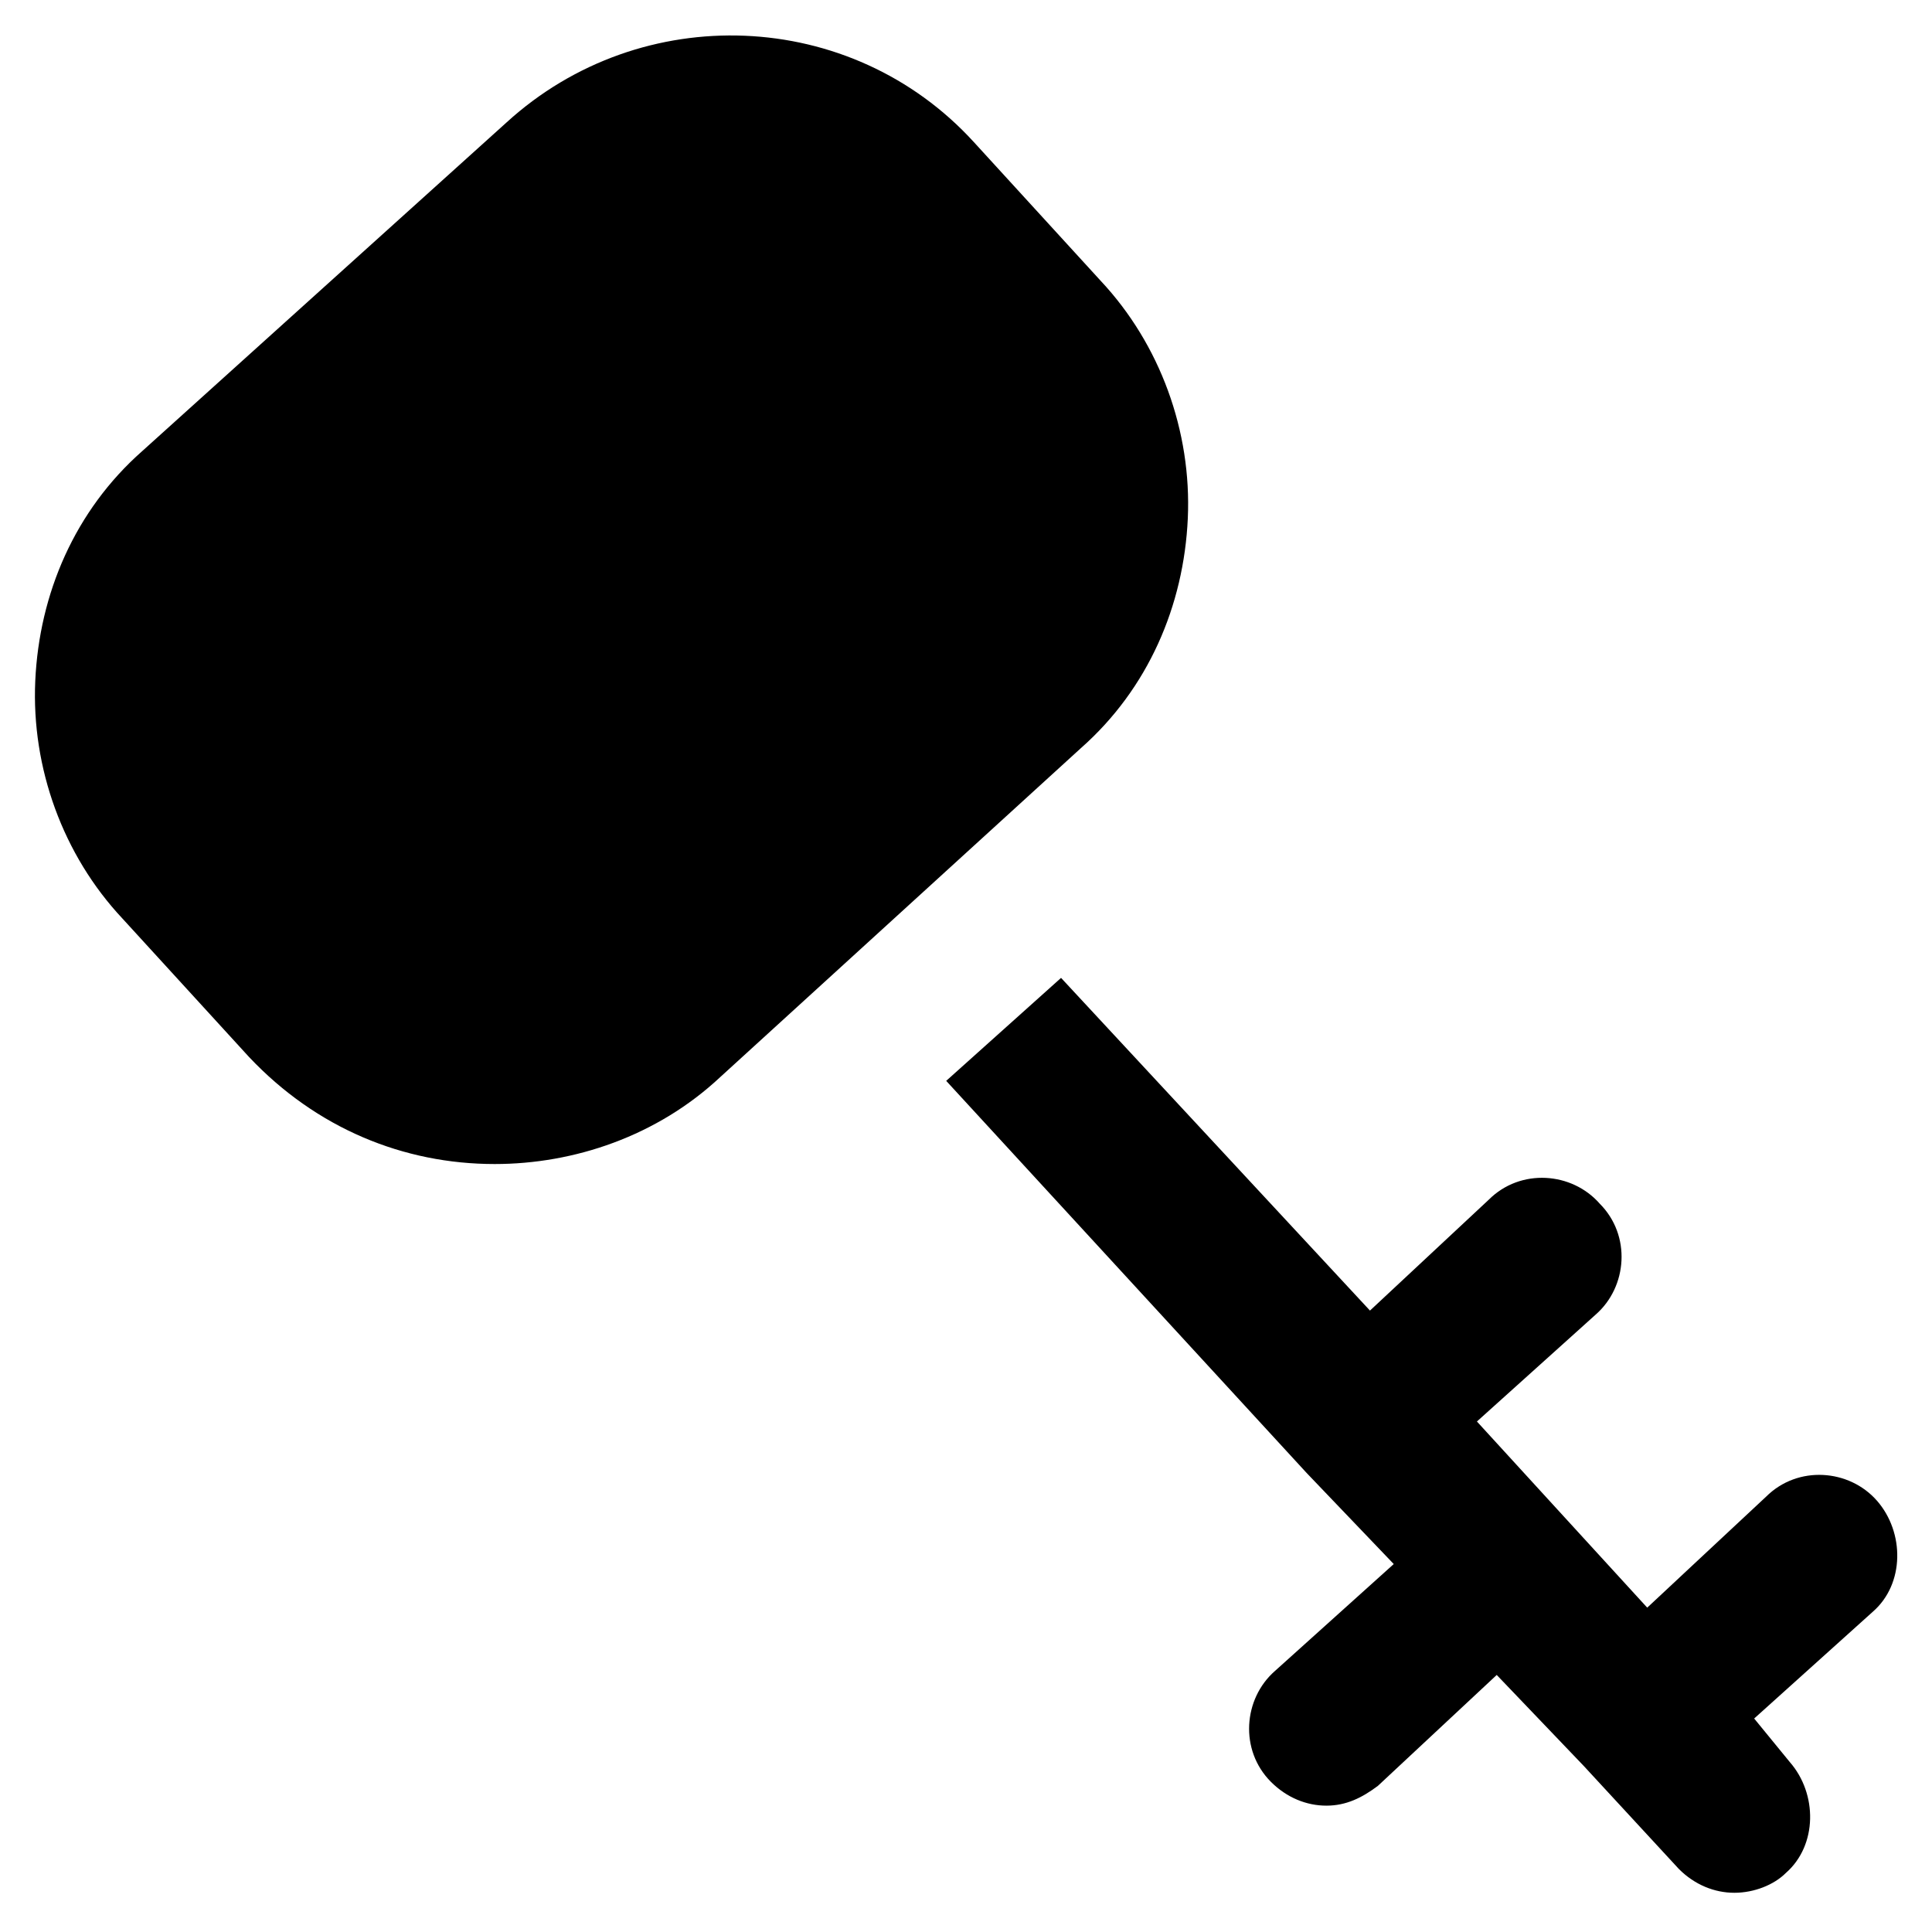
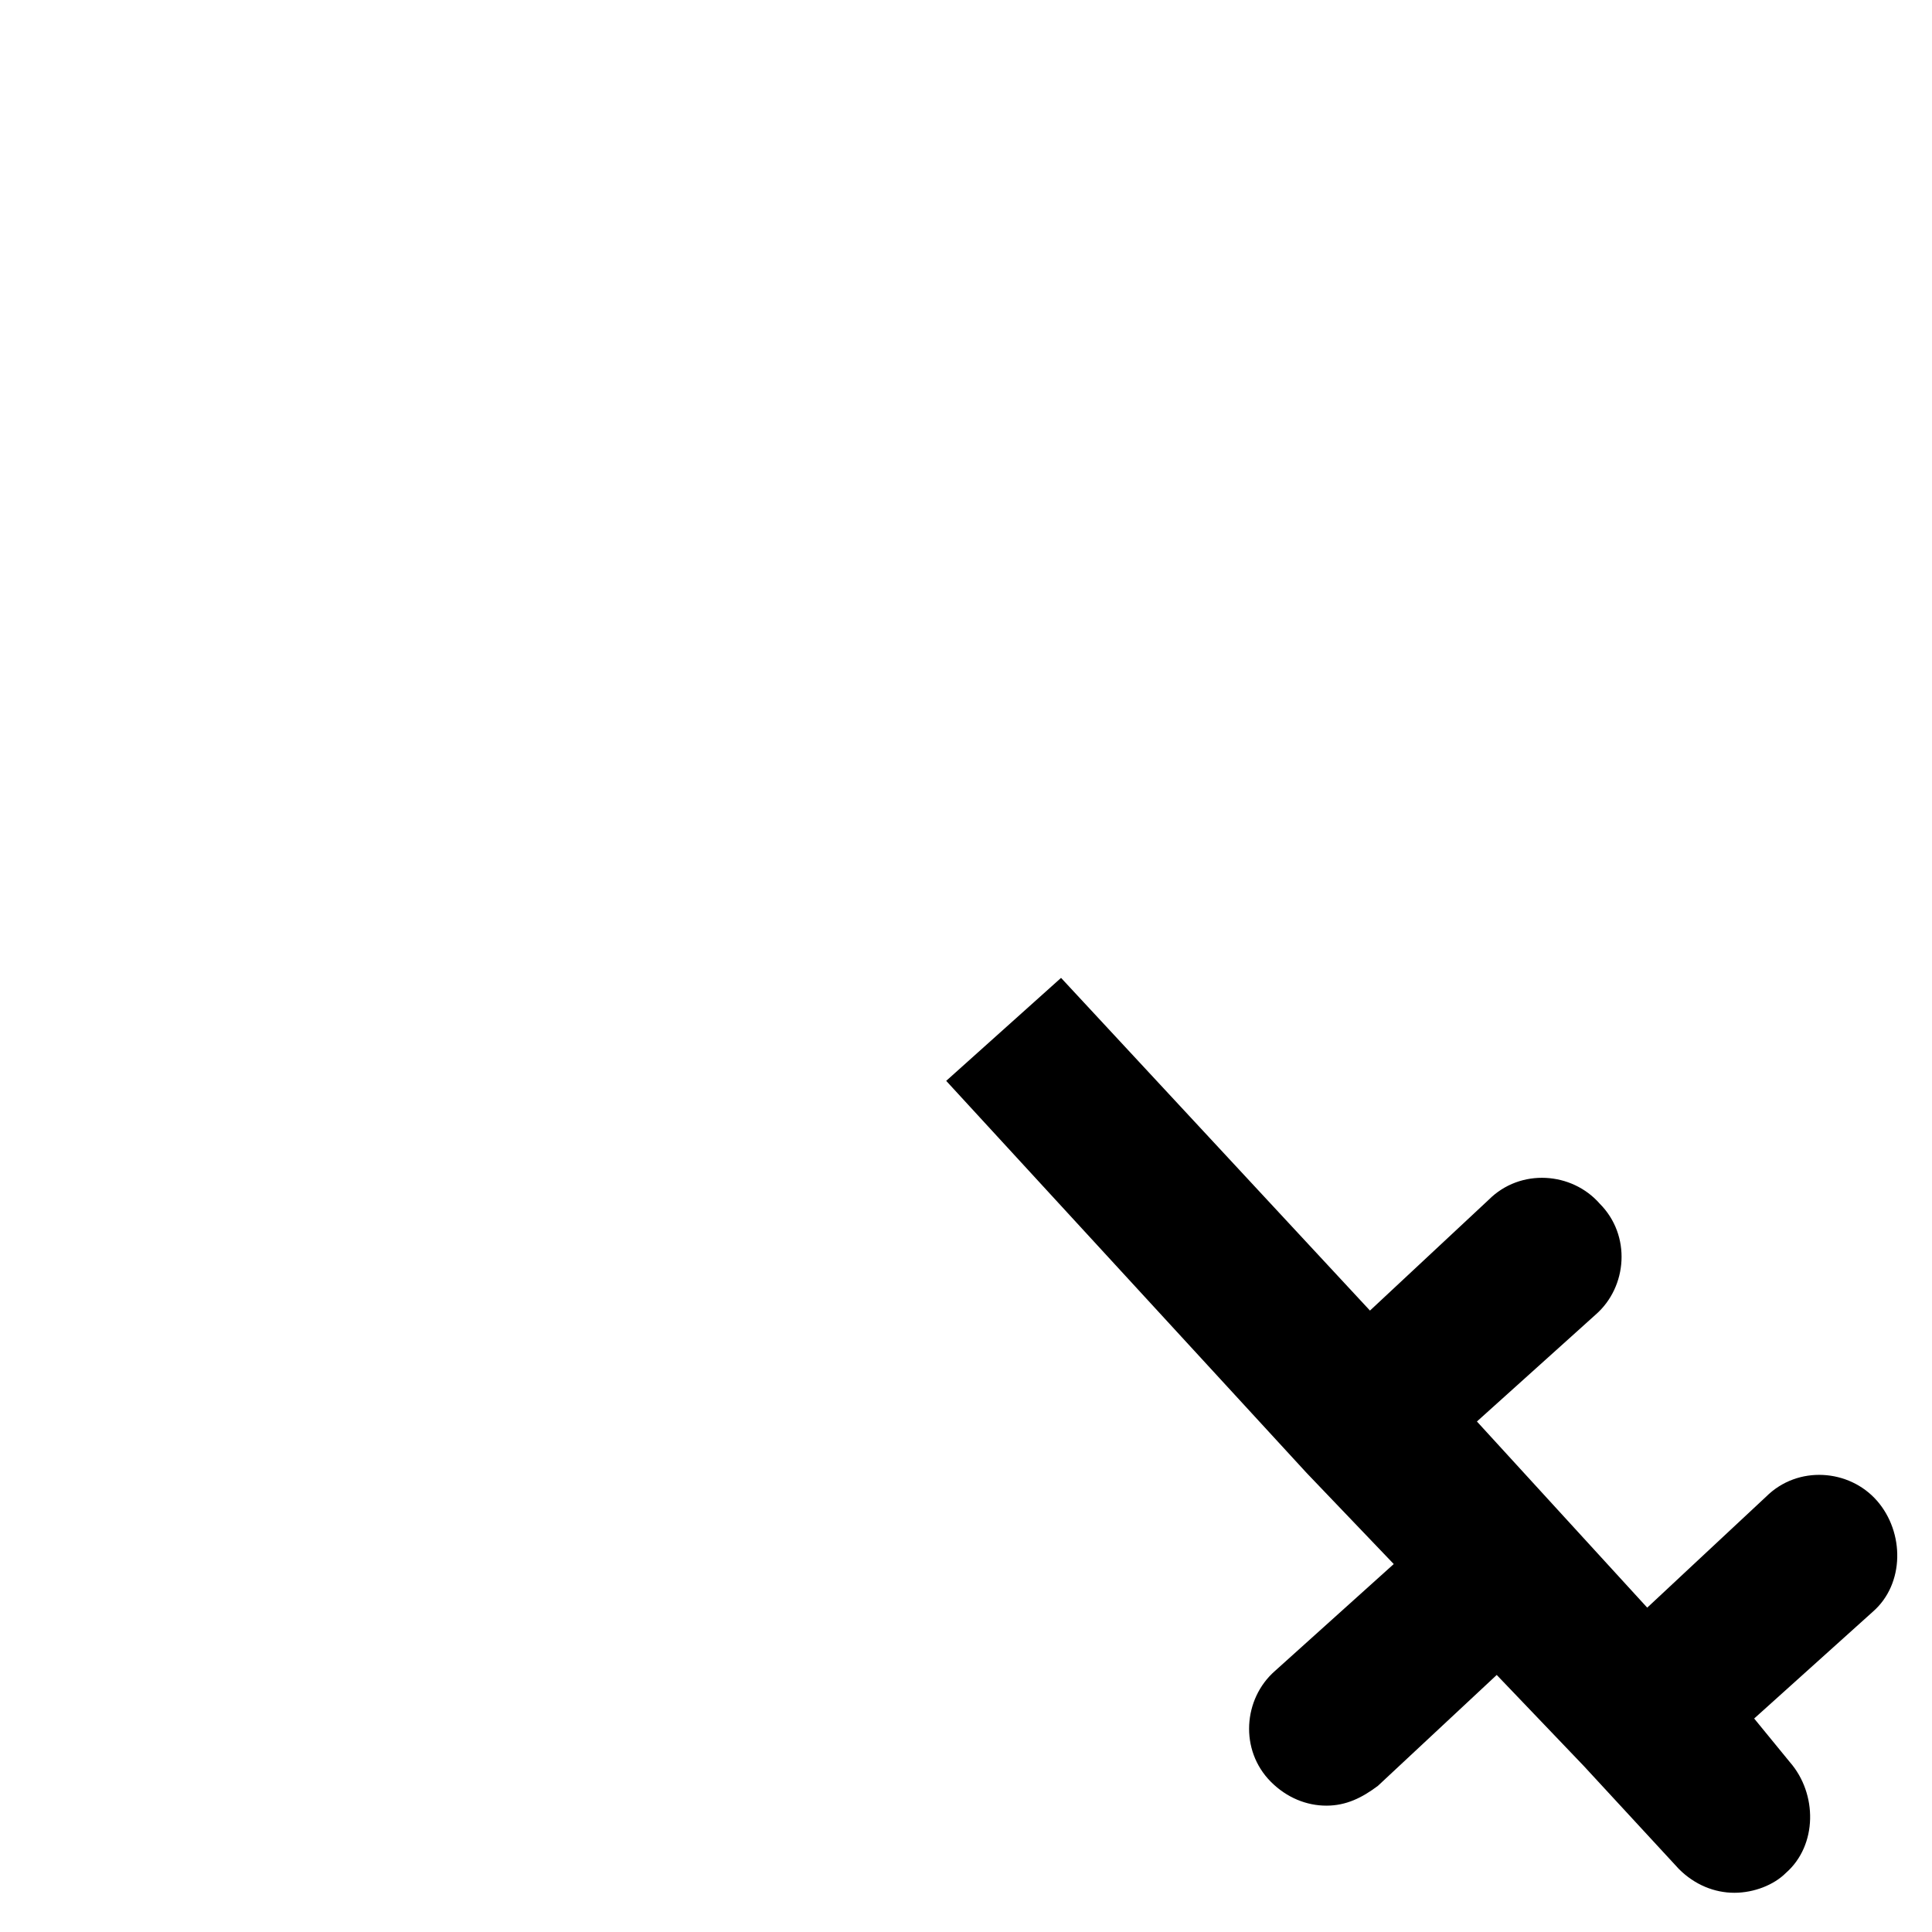
<svg xmlns="http://www.w3.org/2000/svg" fill="#000000" width="800px" height="800px" version="1.1" viewBox="144 144 512 512">
  <g>
-     <path d="m430.44 342.27c17.844-15.742 27.289-37.785 28.34-60.879 1.051-23.09-7.348-46.184-23.09-62.977l-33.586-36.734c-32.539-35.688-88.168-37.785-123.85-5.246l-96.57 87.117c-17.844 15.742-27.289 37.785-28.34 60.879-1.051 23.09 7.348 46.184 23.09 62.977l33.586 36.734c17.844 18.895 40.934 28.34 65.074 28.34 20.992 0 43.035-7.348 59.828-23.09z" />
    <path d="m641.41 541.7c-7.348-8.398-20.992-9.445-29.391-1.051l-31.488 29.391-45.133-49.332 31.488-28.34c8.398-7.348 9.445-20.992 1.051-29.391-7.348-8.398-20.992-9.445-29.391-1.051l-31.488 29.391-81.867-88.168-30.438 27.289 95.516 103.91 23.09 24.141-31.488 28.34c-8.398 7.348-9.445 20.992-1.051 29.391 4.199 4.199 9.445 6.297 14.695 6.297 5.246 0 9.445-2.098 13.645-5.246l31.488-29.391 23.09 24.141 25.191 27.289c4.199 4.199 9.445 6.297 14.695 6.297 5.246 0 10.496-2.098 13.645-5.246 8.398-7.348 8.398-20.992 1.051-29.391l-9.445-11.543 31.488-28.34c8.395-7.344 8.395-20.992 1.047-29.387z" />
  </g>
</svg>